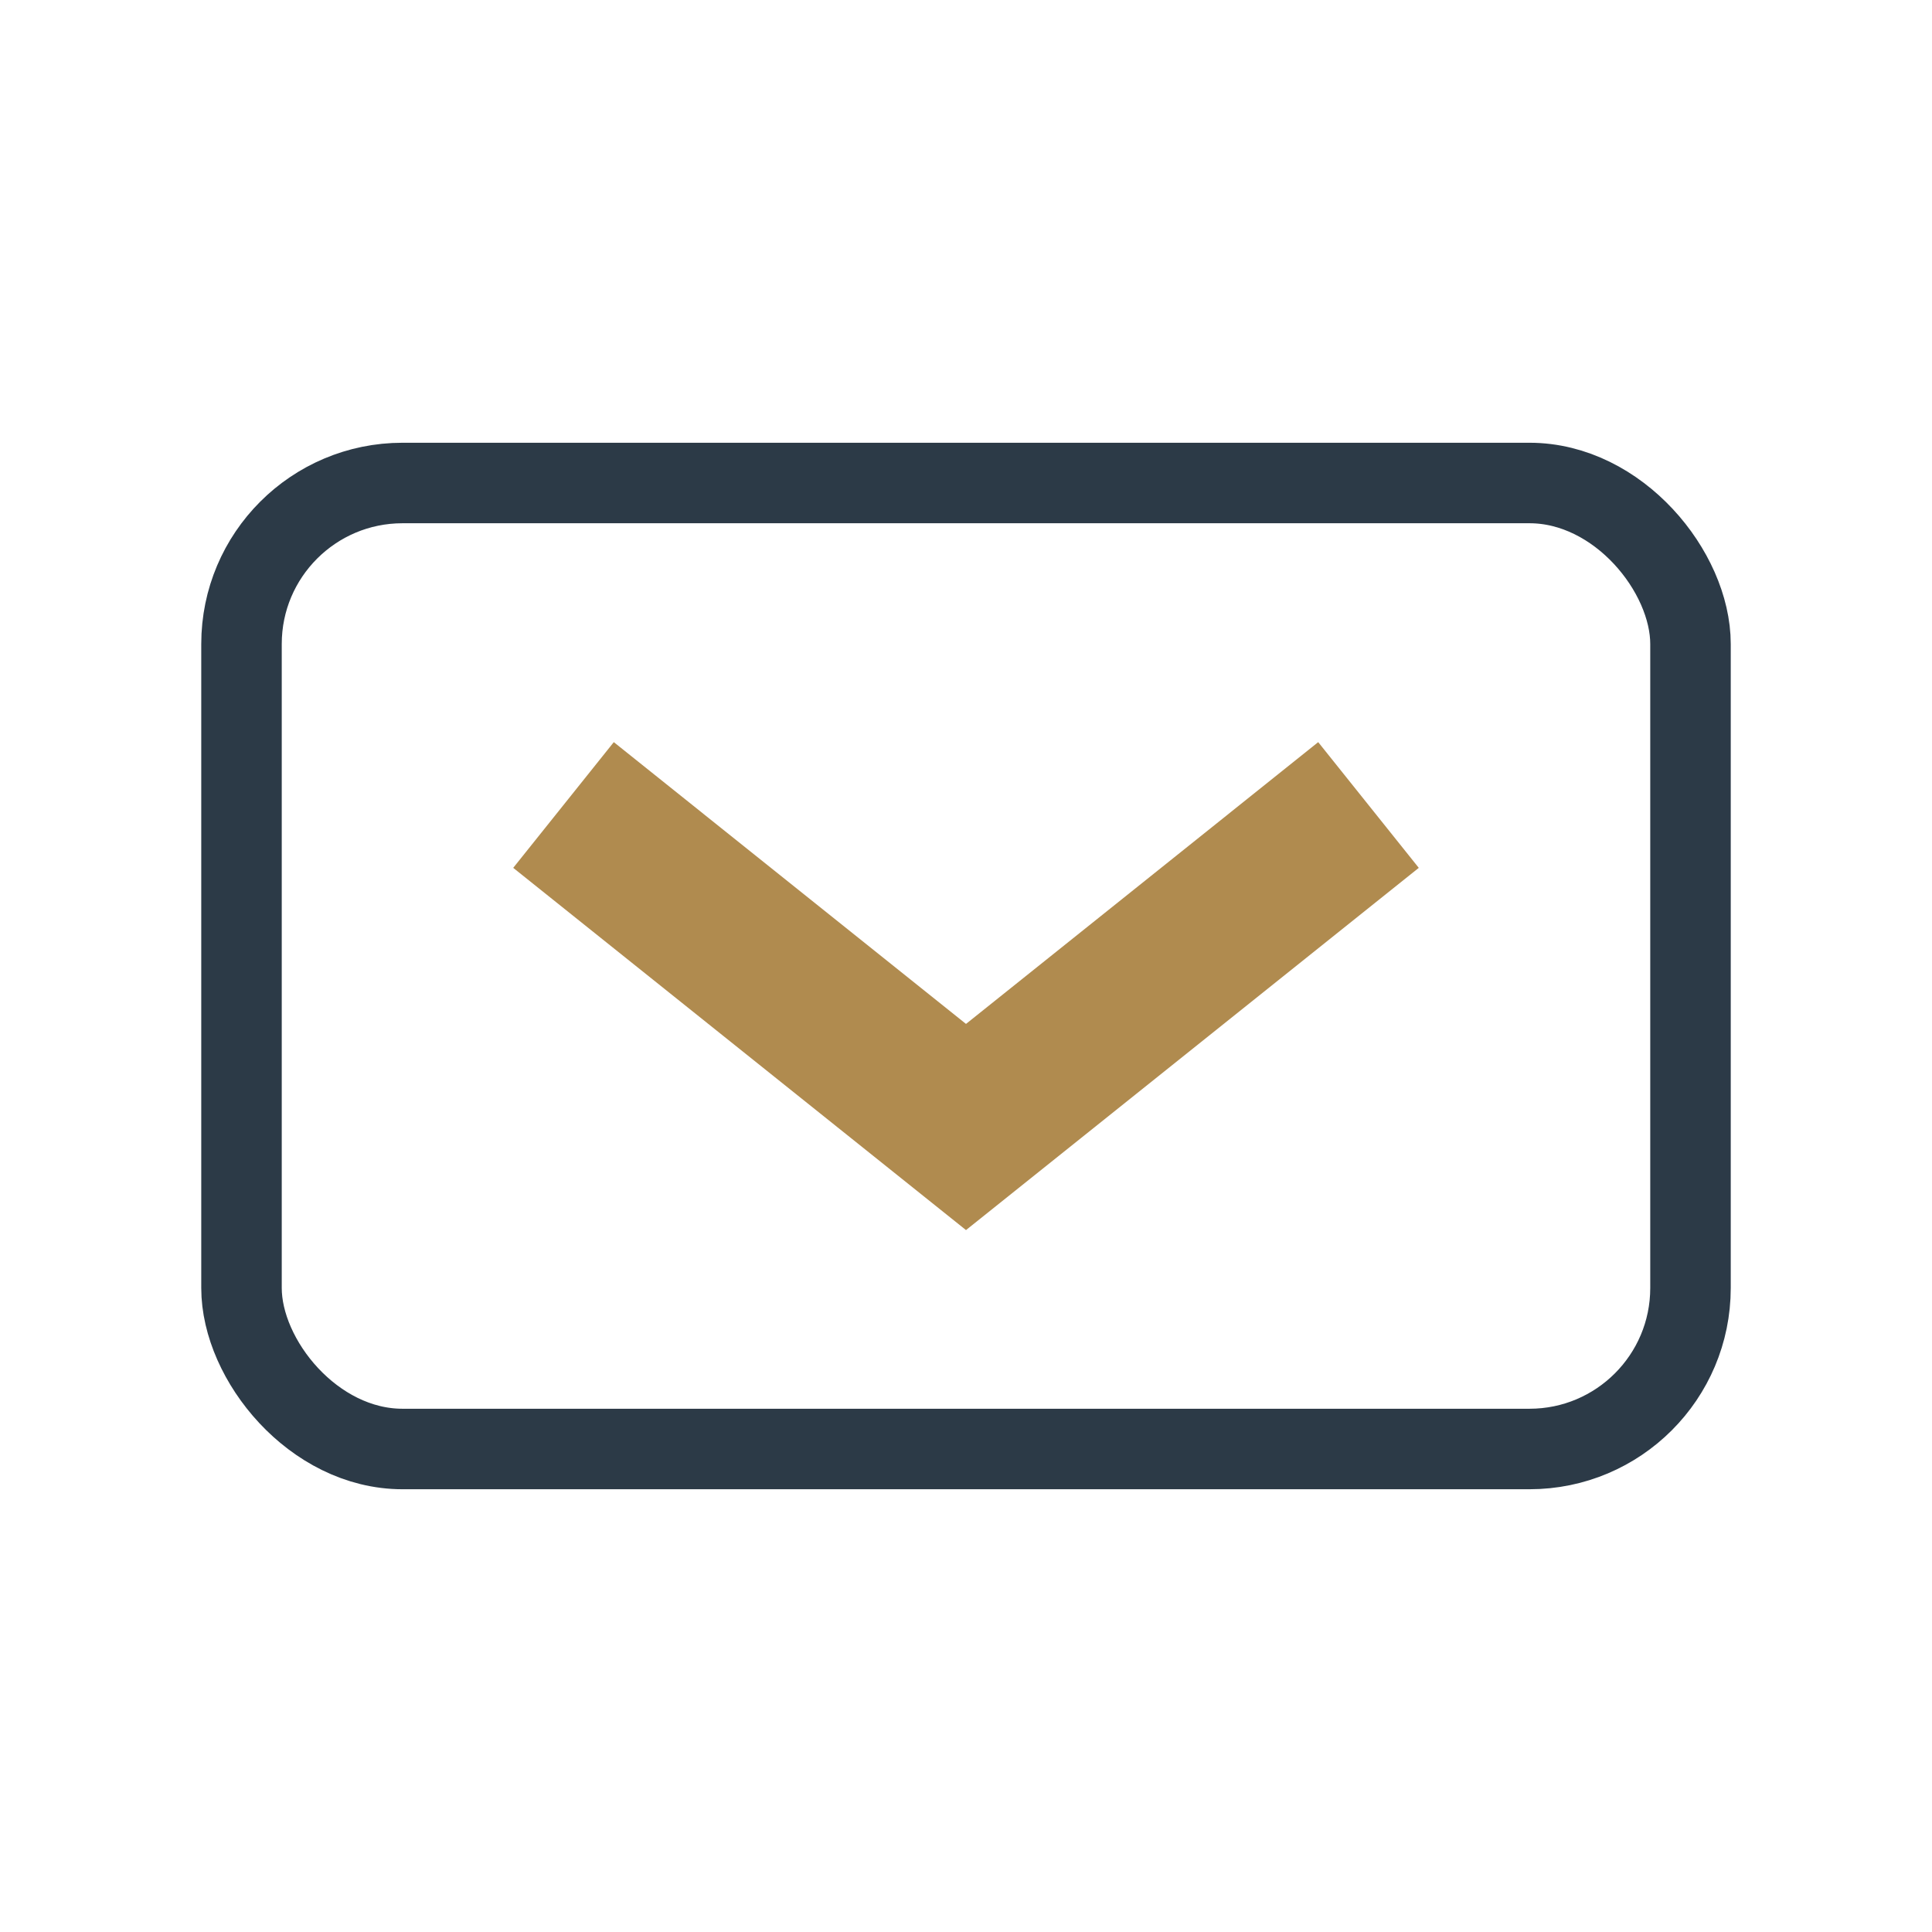
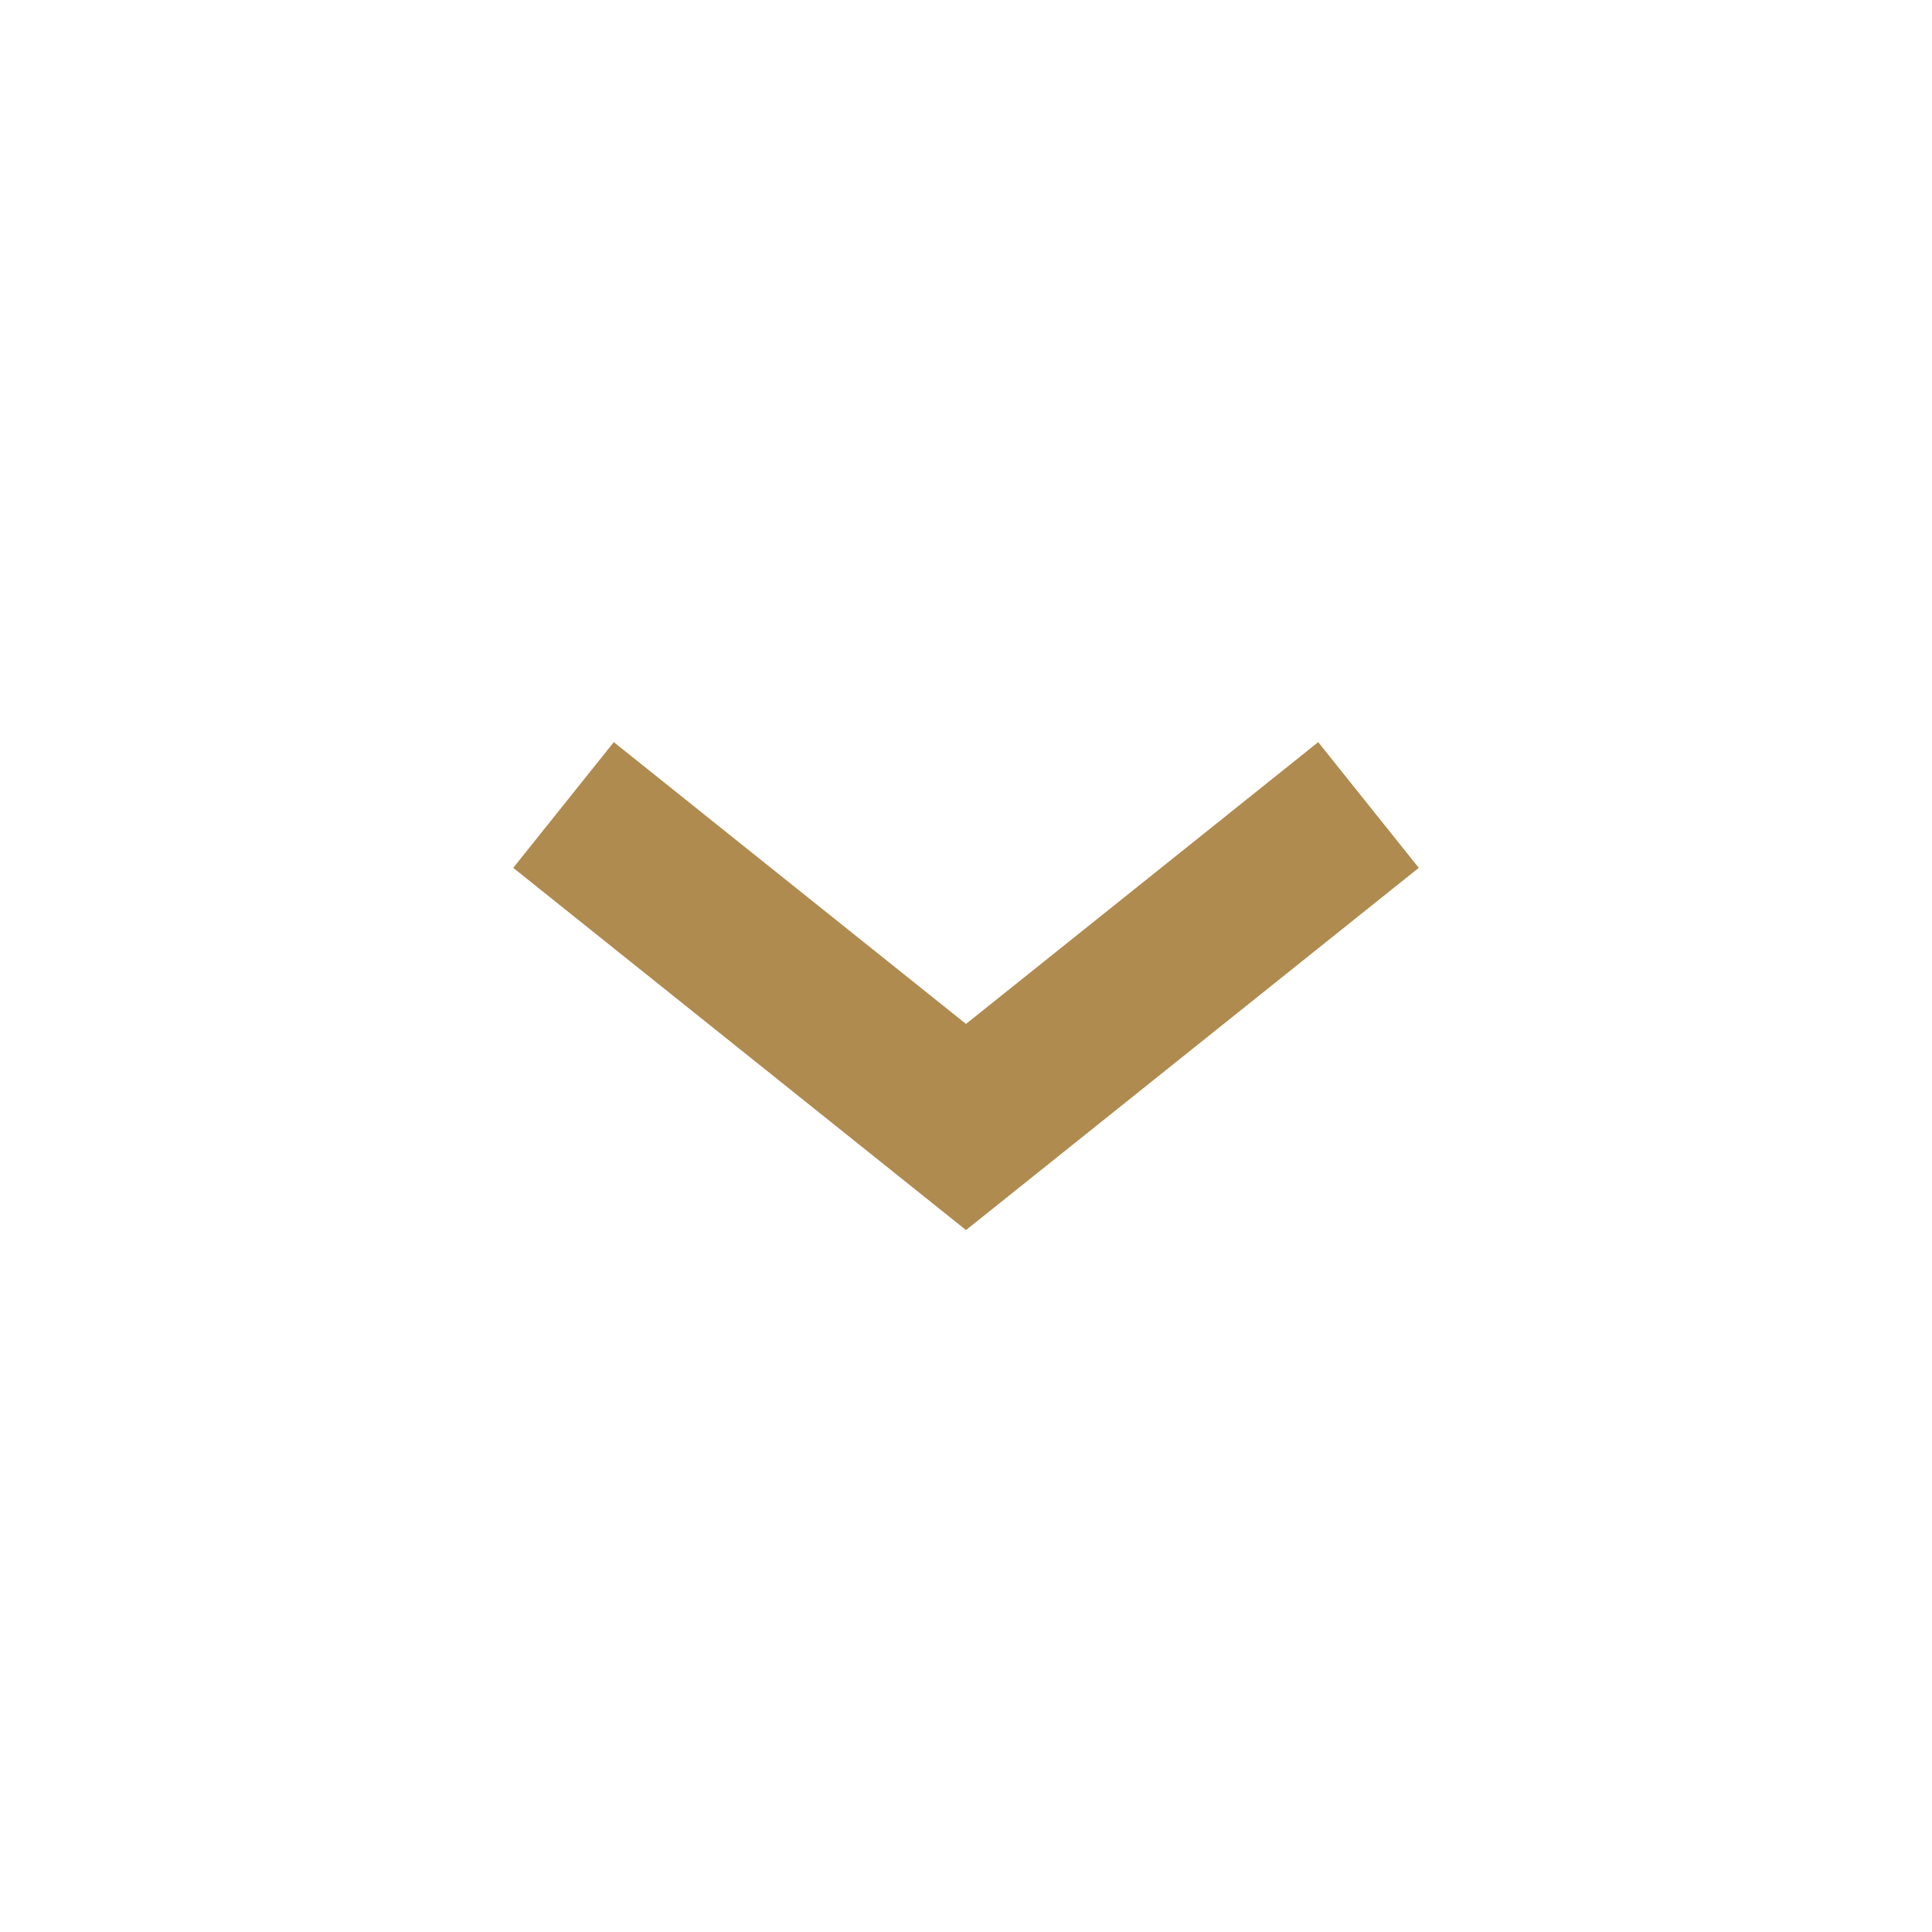
<svg xmlns="http://www.w3.org/2000/svg" width="24" height="24" viewBox="0 0 24 24">
-   <rect x="3" y="6" width="18" height="12" rx="2" fill="none" stroke="#2C3A47" />
  <path d="M7 10l5 4 5-4" stroke="#B08B4F" stroke-width="2" fill="none" />
</svg>